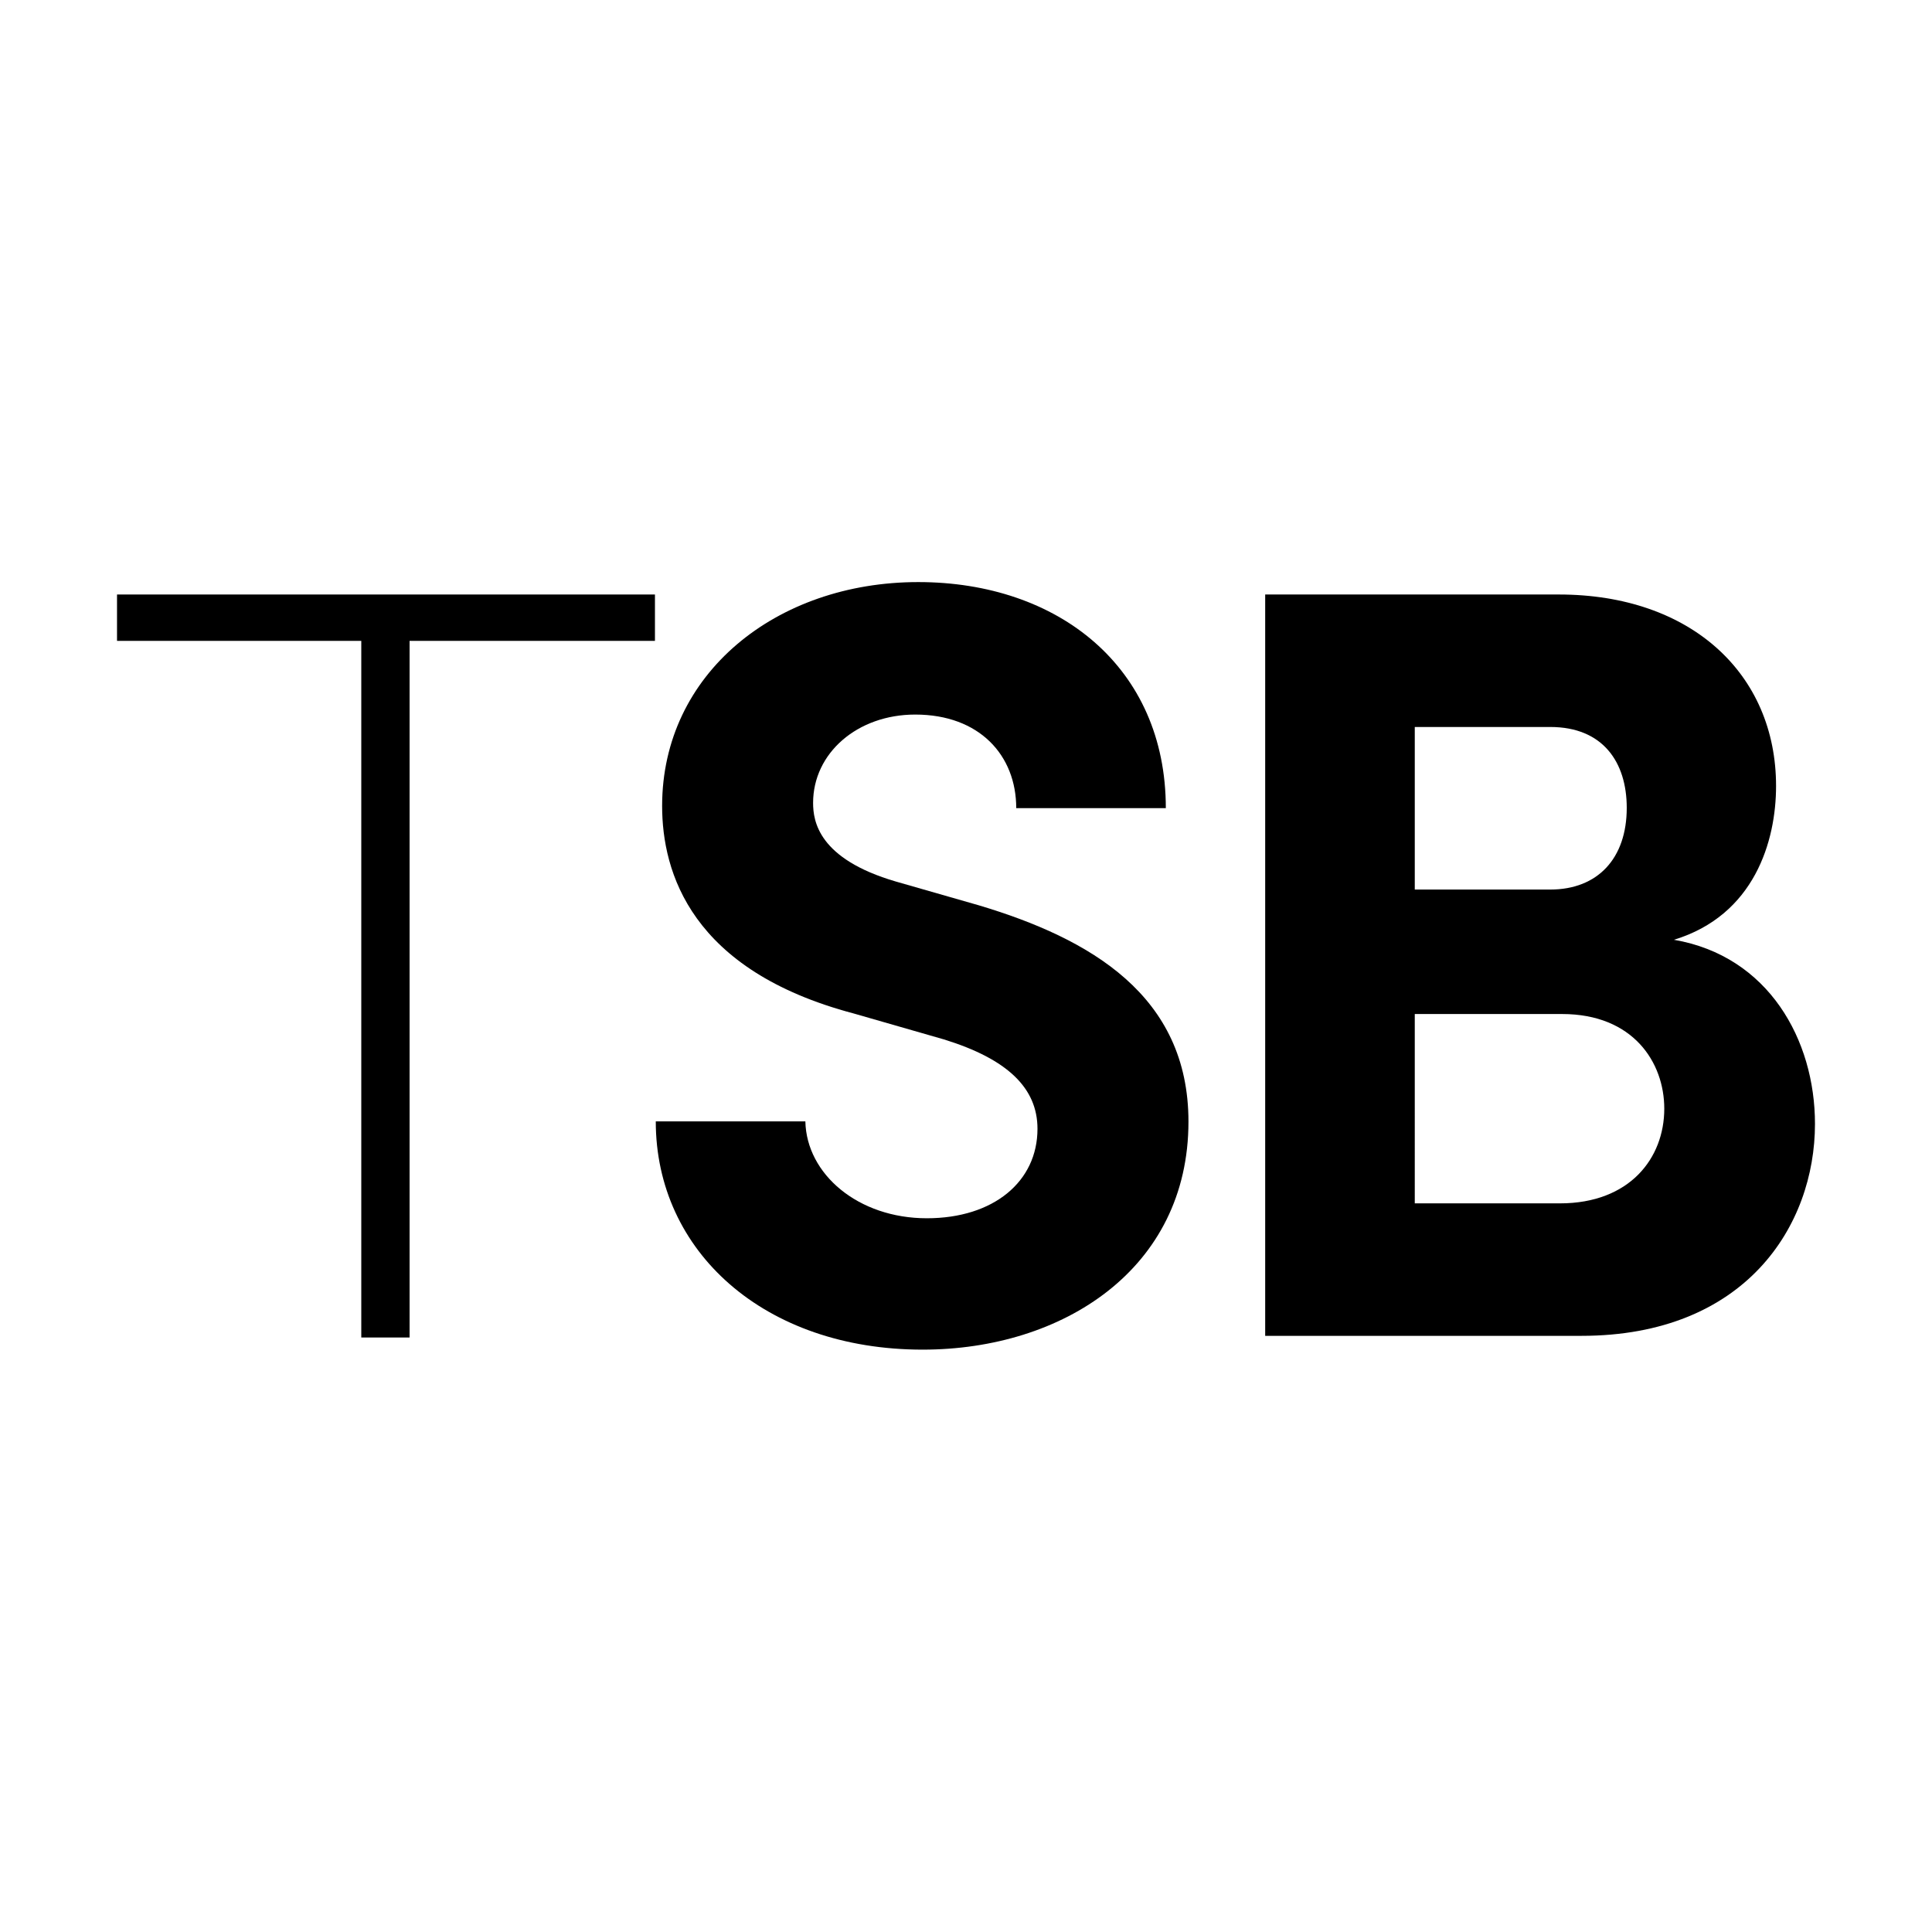
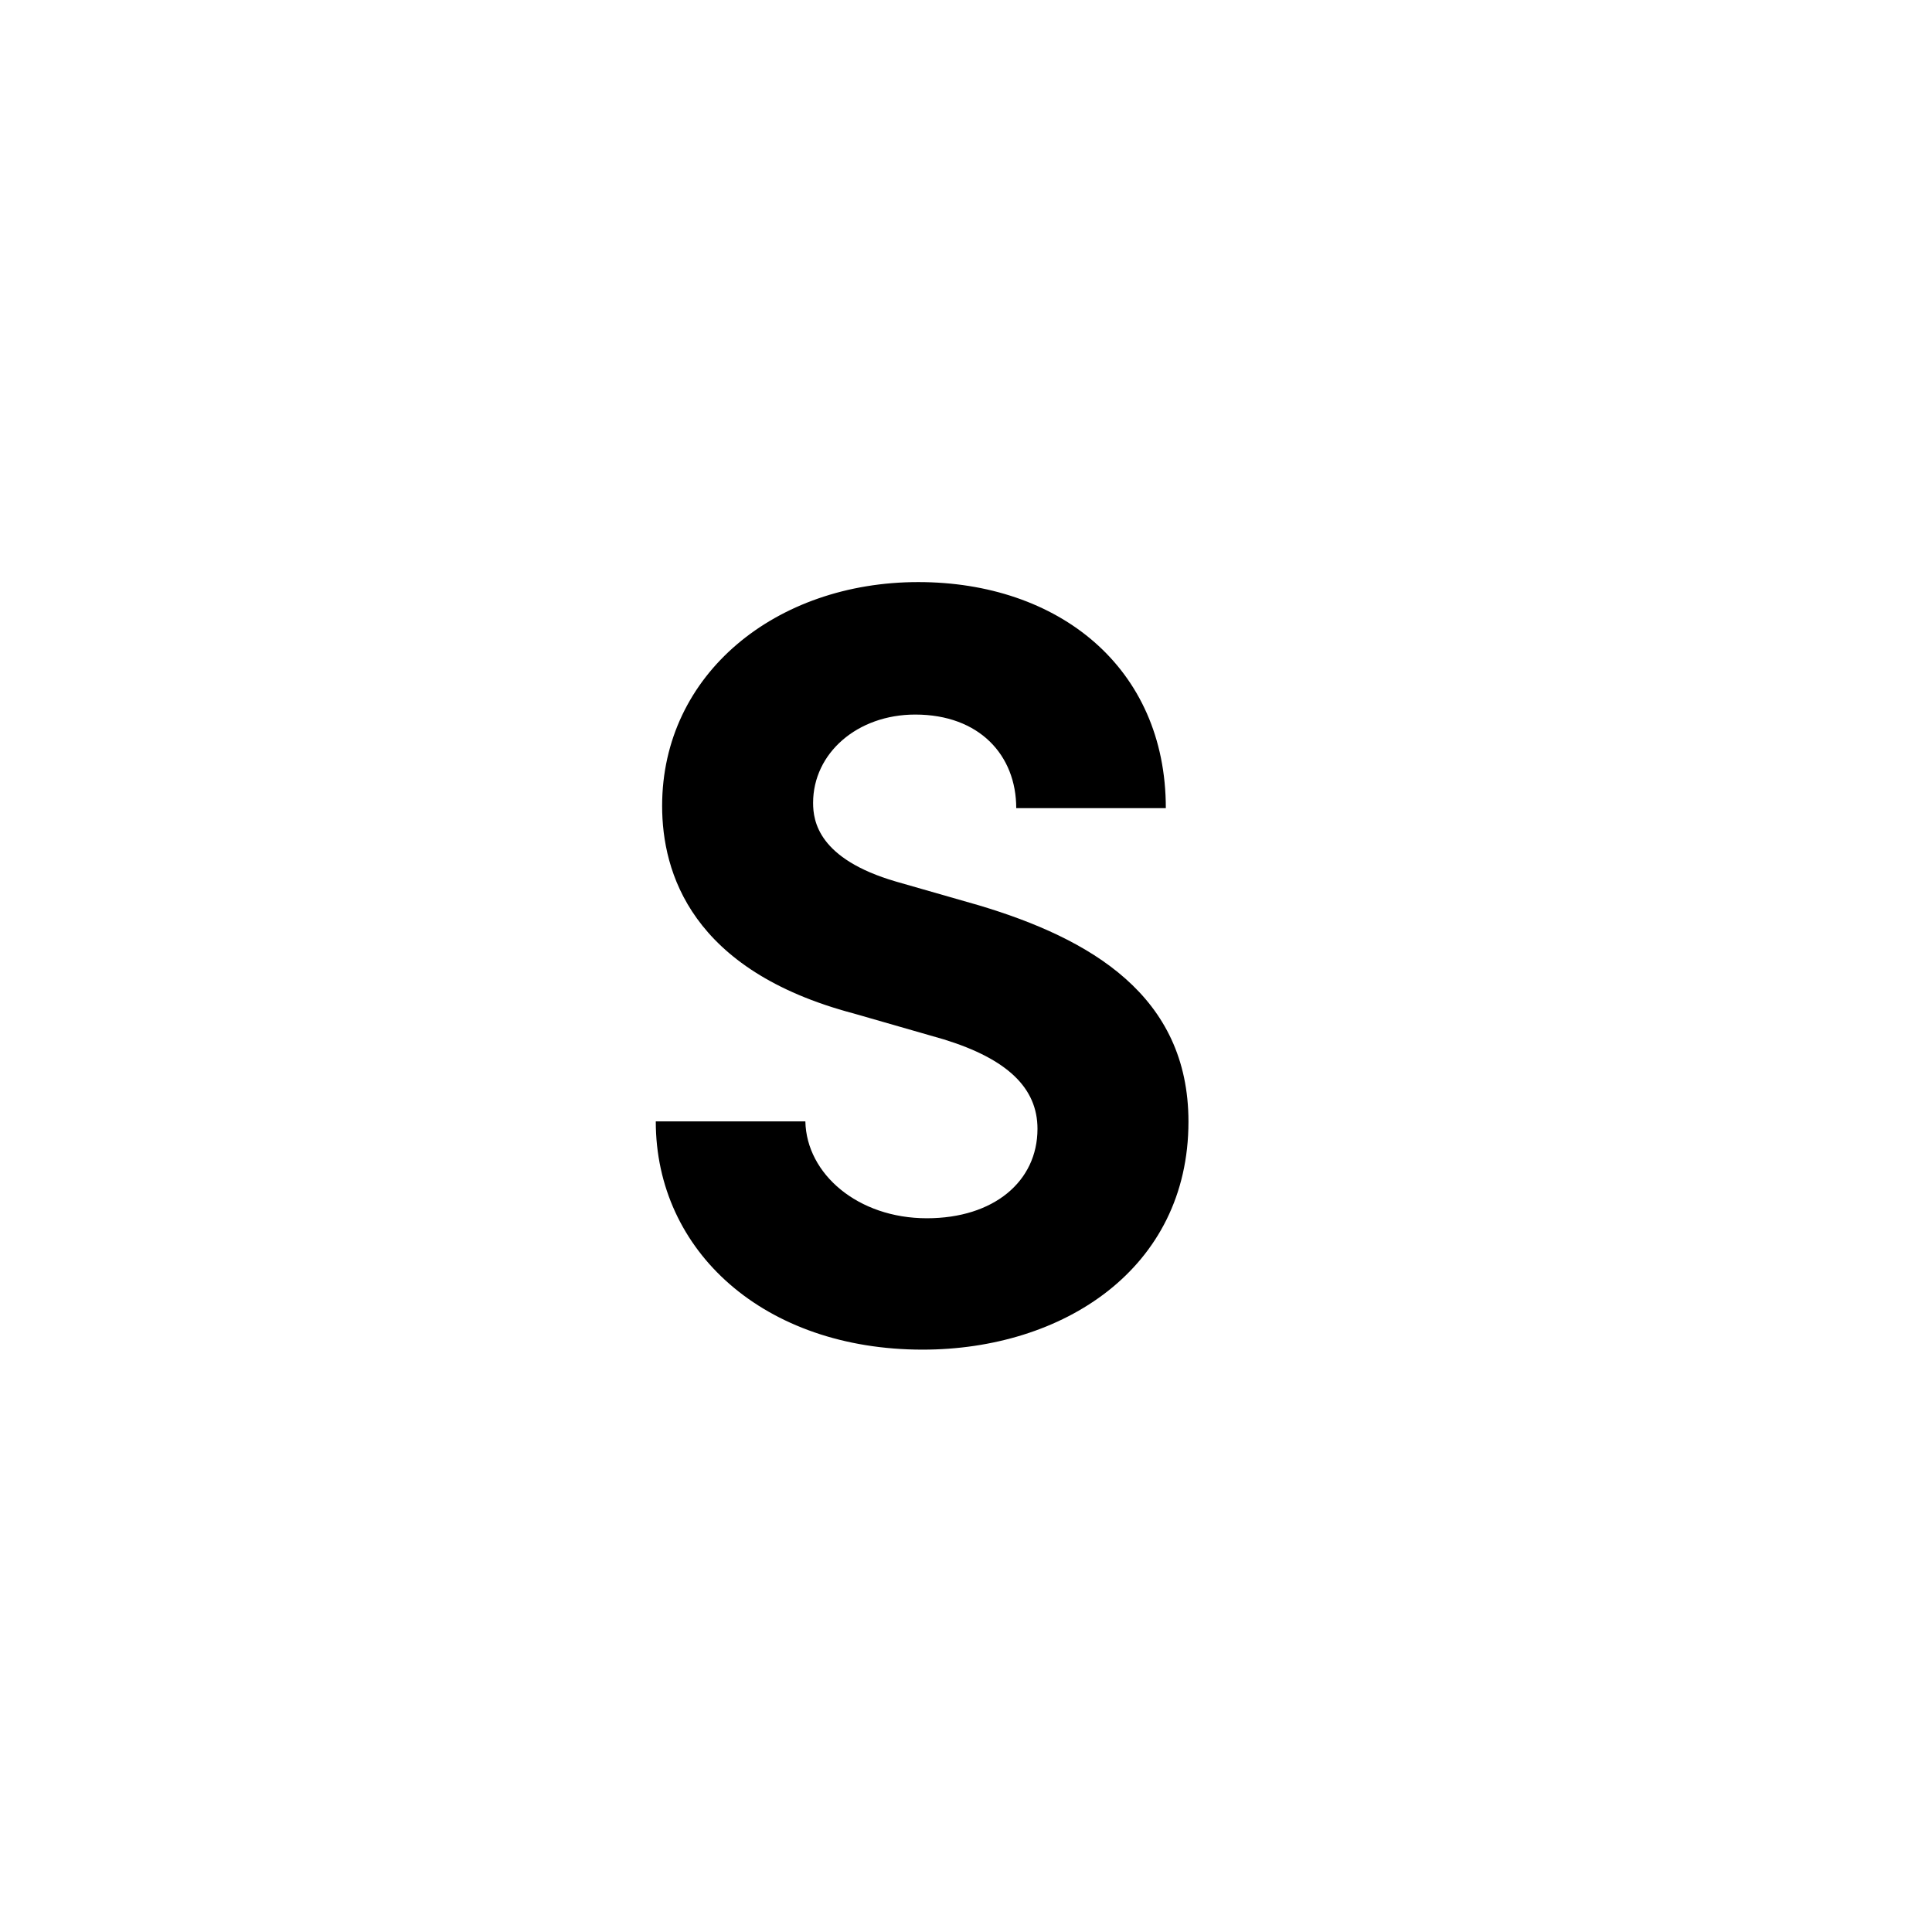
<svg xmlns="http://www.w3.org/2000/svg" version="1.1" id="Layer_1" x="0px" y="0px" viewBox="0 0 700 700" style="enable-background:new 0 0 700 700;" xml:space="preserve">
  <g>
-     <path d="M237.3,215.4v16.8h-88.9v252.4h-17.5V232.2H42.4v-16.8H237.3z" />
    <path d="M237.6,406.3h54.2c0.4,19.1,19.1,35.1,44,35.1c24.2,0,40.1-13.3,40.1-32.4c0-14.8-10.9-25.3-33.9-32.4l-32.7-9.4   c-58.9-15.6-69.4-51.1-69.4-75.2c0-47.9,41.3-81.1,92.8-81.1c50.7,0,89.7,30.8,89.7,81.9h-54.2c0-19.1-13.3-33.9-36.6-33.9   c-21,0-37,14-37,32c0,6.6,1.9,20.3,30,28.5l30,8.6c40.5,12.1,76,32.7,76,78.4c0,53.4-45.6,82.6-96.3,82.6   C277,489,237.6,453.5,237.6,406.3z" />
-     <path d="M657.6,407.2c0,37-25.3,76.8-84.6,76.8H458.4V215.4h106.4c47.9,0,78.7,28.8,78.7,69.4c0,19.9-7.8,46.8-37,55.7   C640.8,346.4,657.6,376.8,657.6,407.2z M561.7,263.4h-49.1v58.9h49.1c17.2,0,27.7-11.3,27.7-29.6   C589.4,276.2,580.8,263.4,561.7,263.4z M565.2,436c25.3,0,37.8-16.4,37.8-34.3c0-16.8-11.3-34.3-37-34.3h-53.4V436H565.2z" />
  </g>
</svg>